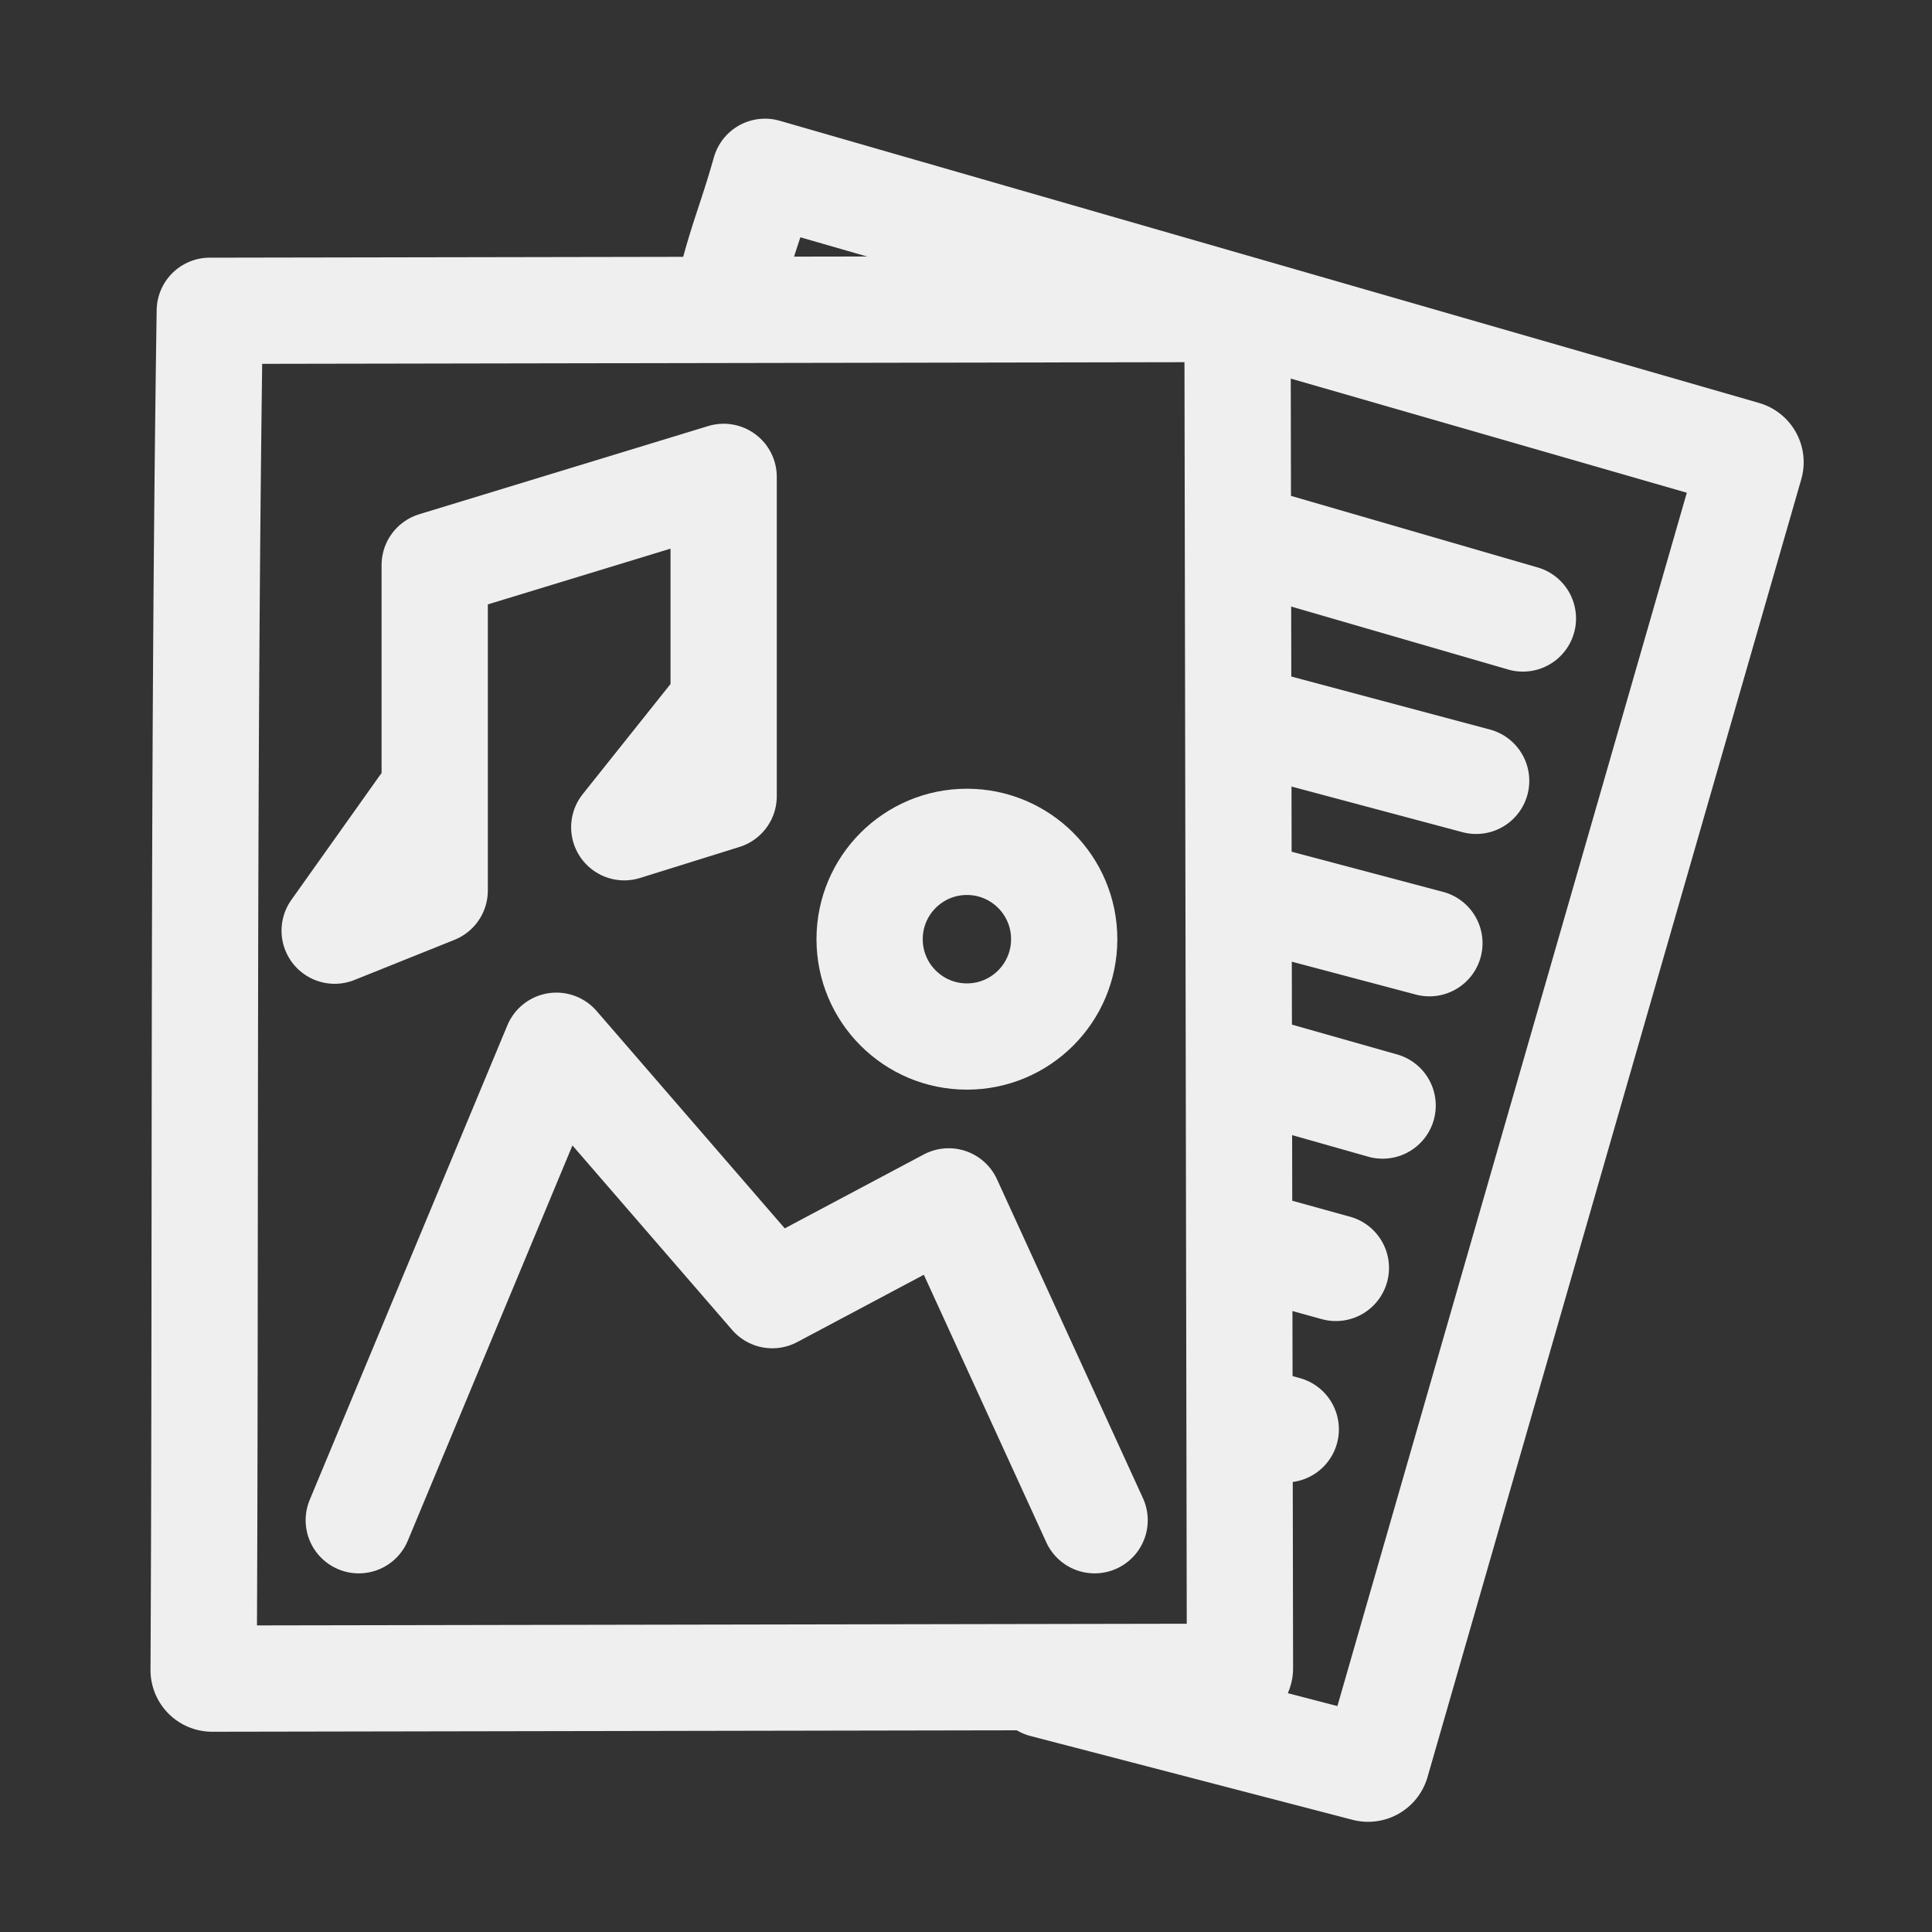
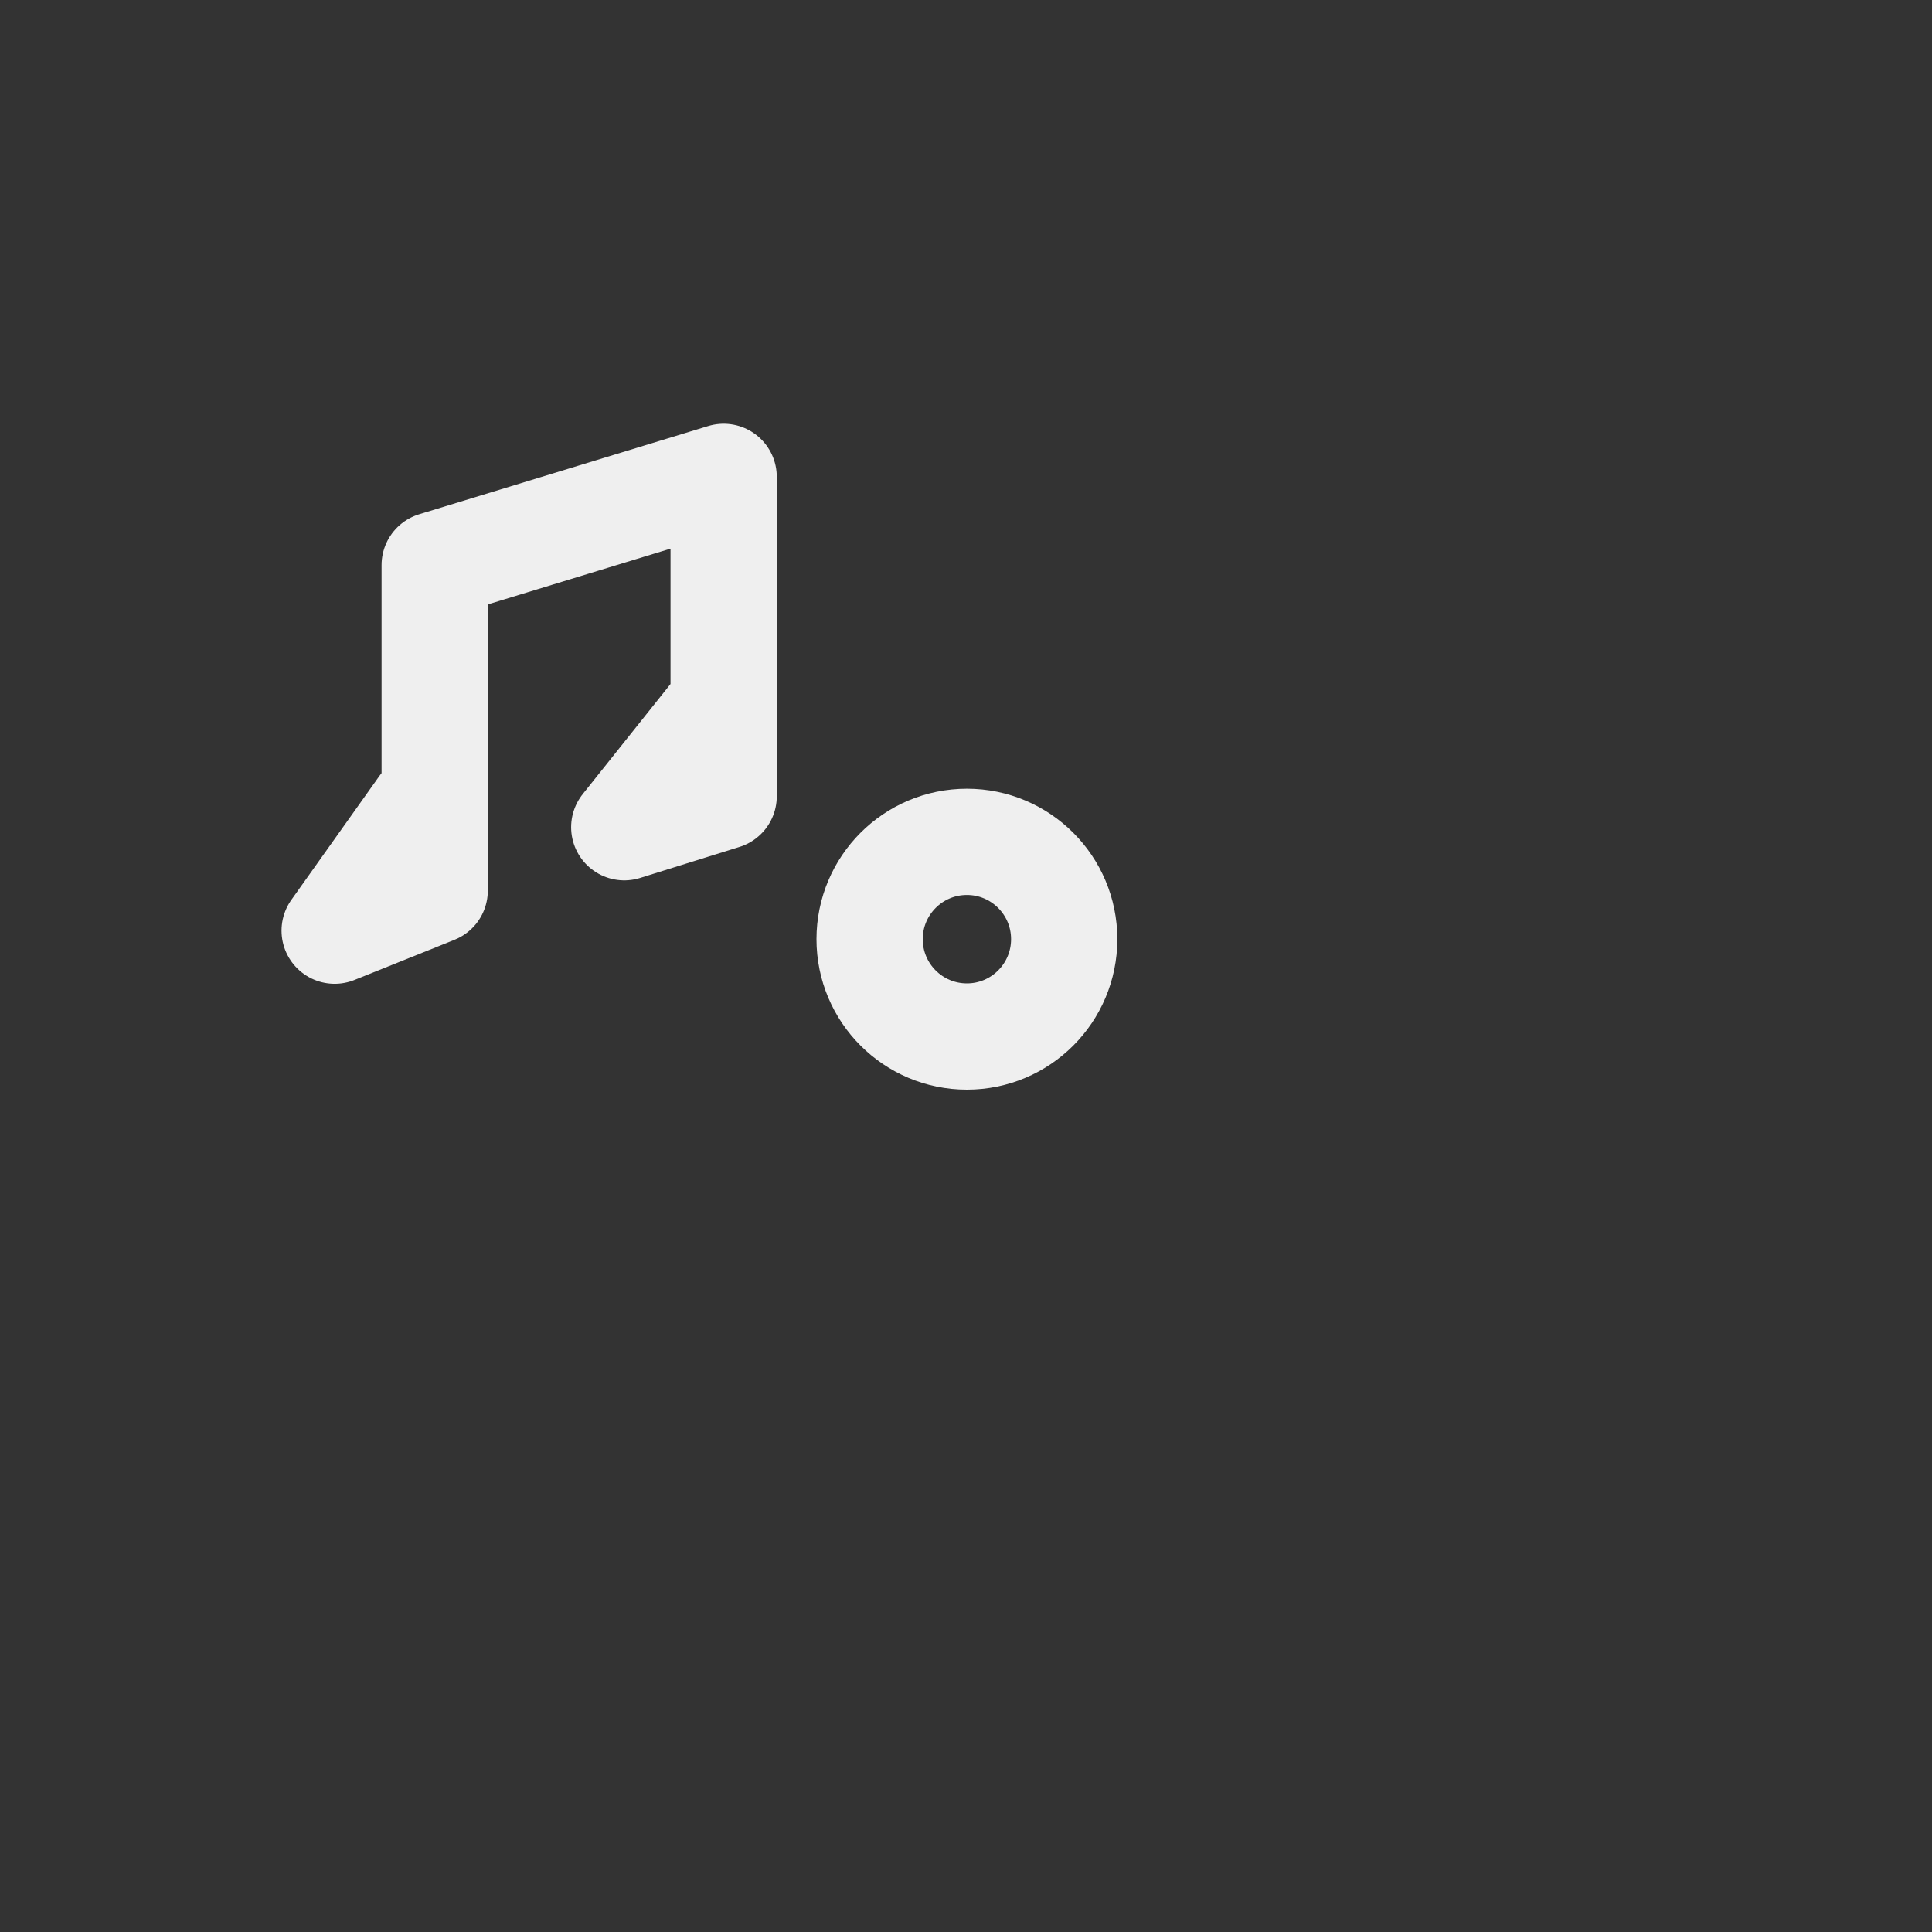
<svg xmlns="http://www.w3.org/2000/svg" width="100mm" height="100mm" viewBox="0 0 100 100">
  <rect x="0" y="0" width="100" height="100" fill="#333333" stroke="none" />
  <g transform="translate(0 -197)">
-     <path style="opacity:1;vector-effect:none;fill:none;fill-opacity:1;stroke:#efefef;stroke-width:5.5;stroke-linecap:round;stroke-linejoin:round;stroke-miterlimit:4;stroke-dasharray:none;stroke-dashoffset:0;stroke-opacity:1" d="M37.617 212.593c.719-3.065 1.209-3.974 1.98-6.7l50.689 14.606a.444.444 0 0 1 .304.551l-19.346 67.175a.448.448 0 0 1-.551.305l-16.663-4.337M64.294 224.795l14.531 4.217M64.15 243.212l9.835 2.608M64.22 261.264l4.924 1.363M64.378 234.206l12.027 3.21M64.298 252.162l7.266 2.061M64.46 270.405l2.09.576" />
-     <path style="opacity:1;vector-effect:none;fill:none;fill-opacity:1;stroke:#efefef;stroke-width:5.5;stroke-linecap:round;stroke-linejoin:round;stroke-miterlimit:4;stroke-dasharray:none;stroke-dashoffset:0;stroke-opacity:1" d="m10.859 213.087 52.75-.094c.246 0 .445.198.445.444l.126 69.907a.444.444 0 0 1-.445.446l-52.75.095a.444.444 0 0 1-.445-.445c.114-21.769-.038-46.432.319-70.353z" />
-     <path style="opacity:1;vector-effect:none;fill:none;fill-opacity:1;stroke:#efefef;stroke-width:5.5;stroke-linecap:round;stroke-linejoin:round;stroke-miterlimit:4;stroke-dasharray:none;stroke-dashoffset:0;stroke-opacity:1" d="M18.57 275.687c.158-.389 10.23-24.56 10.23-24.56l11.174 12.91 9.129-4.854 7.554 16.504" />
    <ellipse style="opacity:1;vector-effect:none;fill:none;fill-opacity:1;stroke:#efefef;stroke-width:5.5;stroke-linecap:round;stroke-linejoin:round;stroke-miterlimit:4;stroke-dasharray:none;stroke-dashoffset:0;stroke-opacity:1;paint-order:normal" cx="50.047" cy="245.612" rx="5.036" ry="5.038" />
    <path style="opacity:1;vector-effect:none;fill:none;fill-opacity:1;stroke:#efefef;stroke-width:5.5;stroke-linecap:round;stroke-linejoin:round;stroke-miterlimit:4;stroke-dasharray:none;stroke-dashoffset:0;stroke-opacity:1" d="m22.5 226.248 14.956-4.565v16.53l-.499-4.22-4.645 5.825 5.144-1.605M22.5 226.248v16.845l-5.178 2.078 4.565-6.424.377 4.031" />
  </g>
</svg>